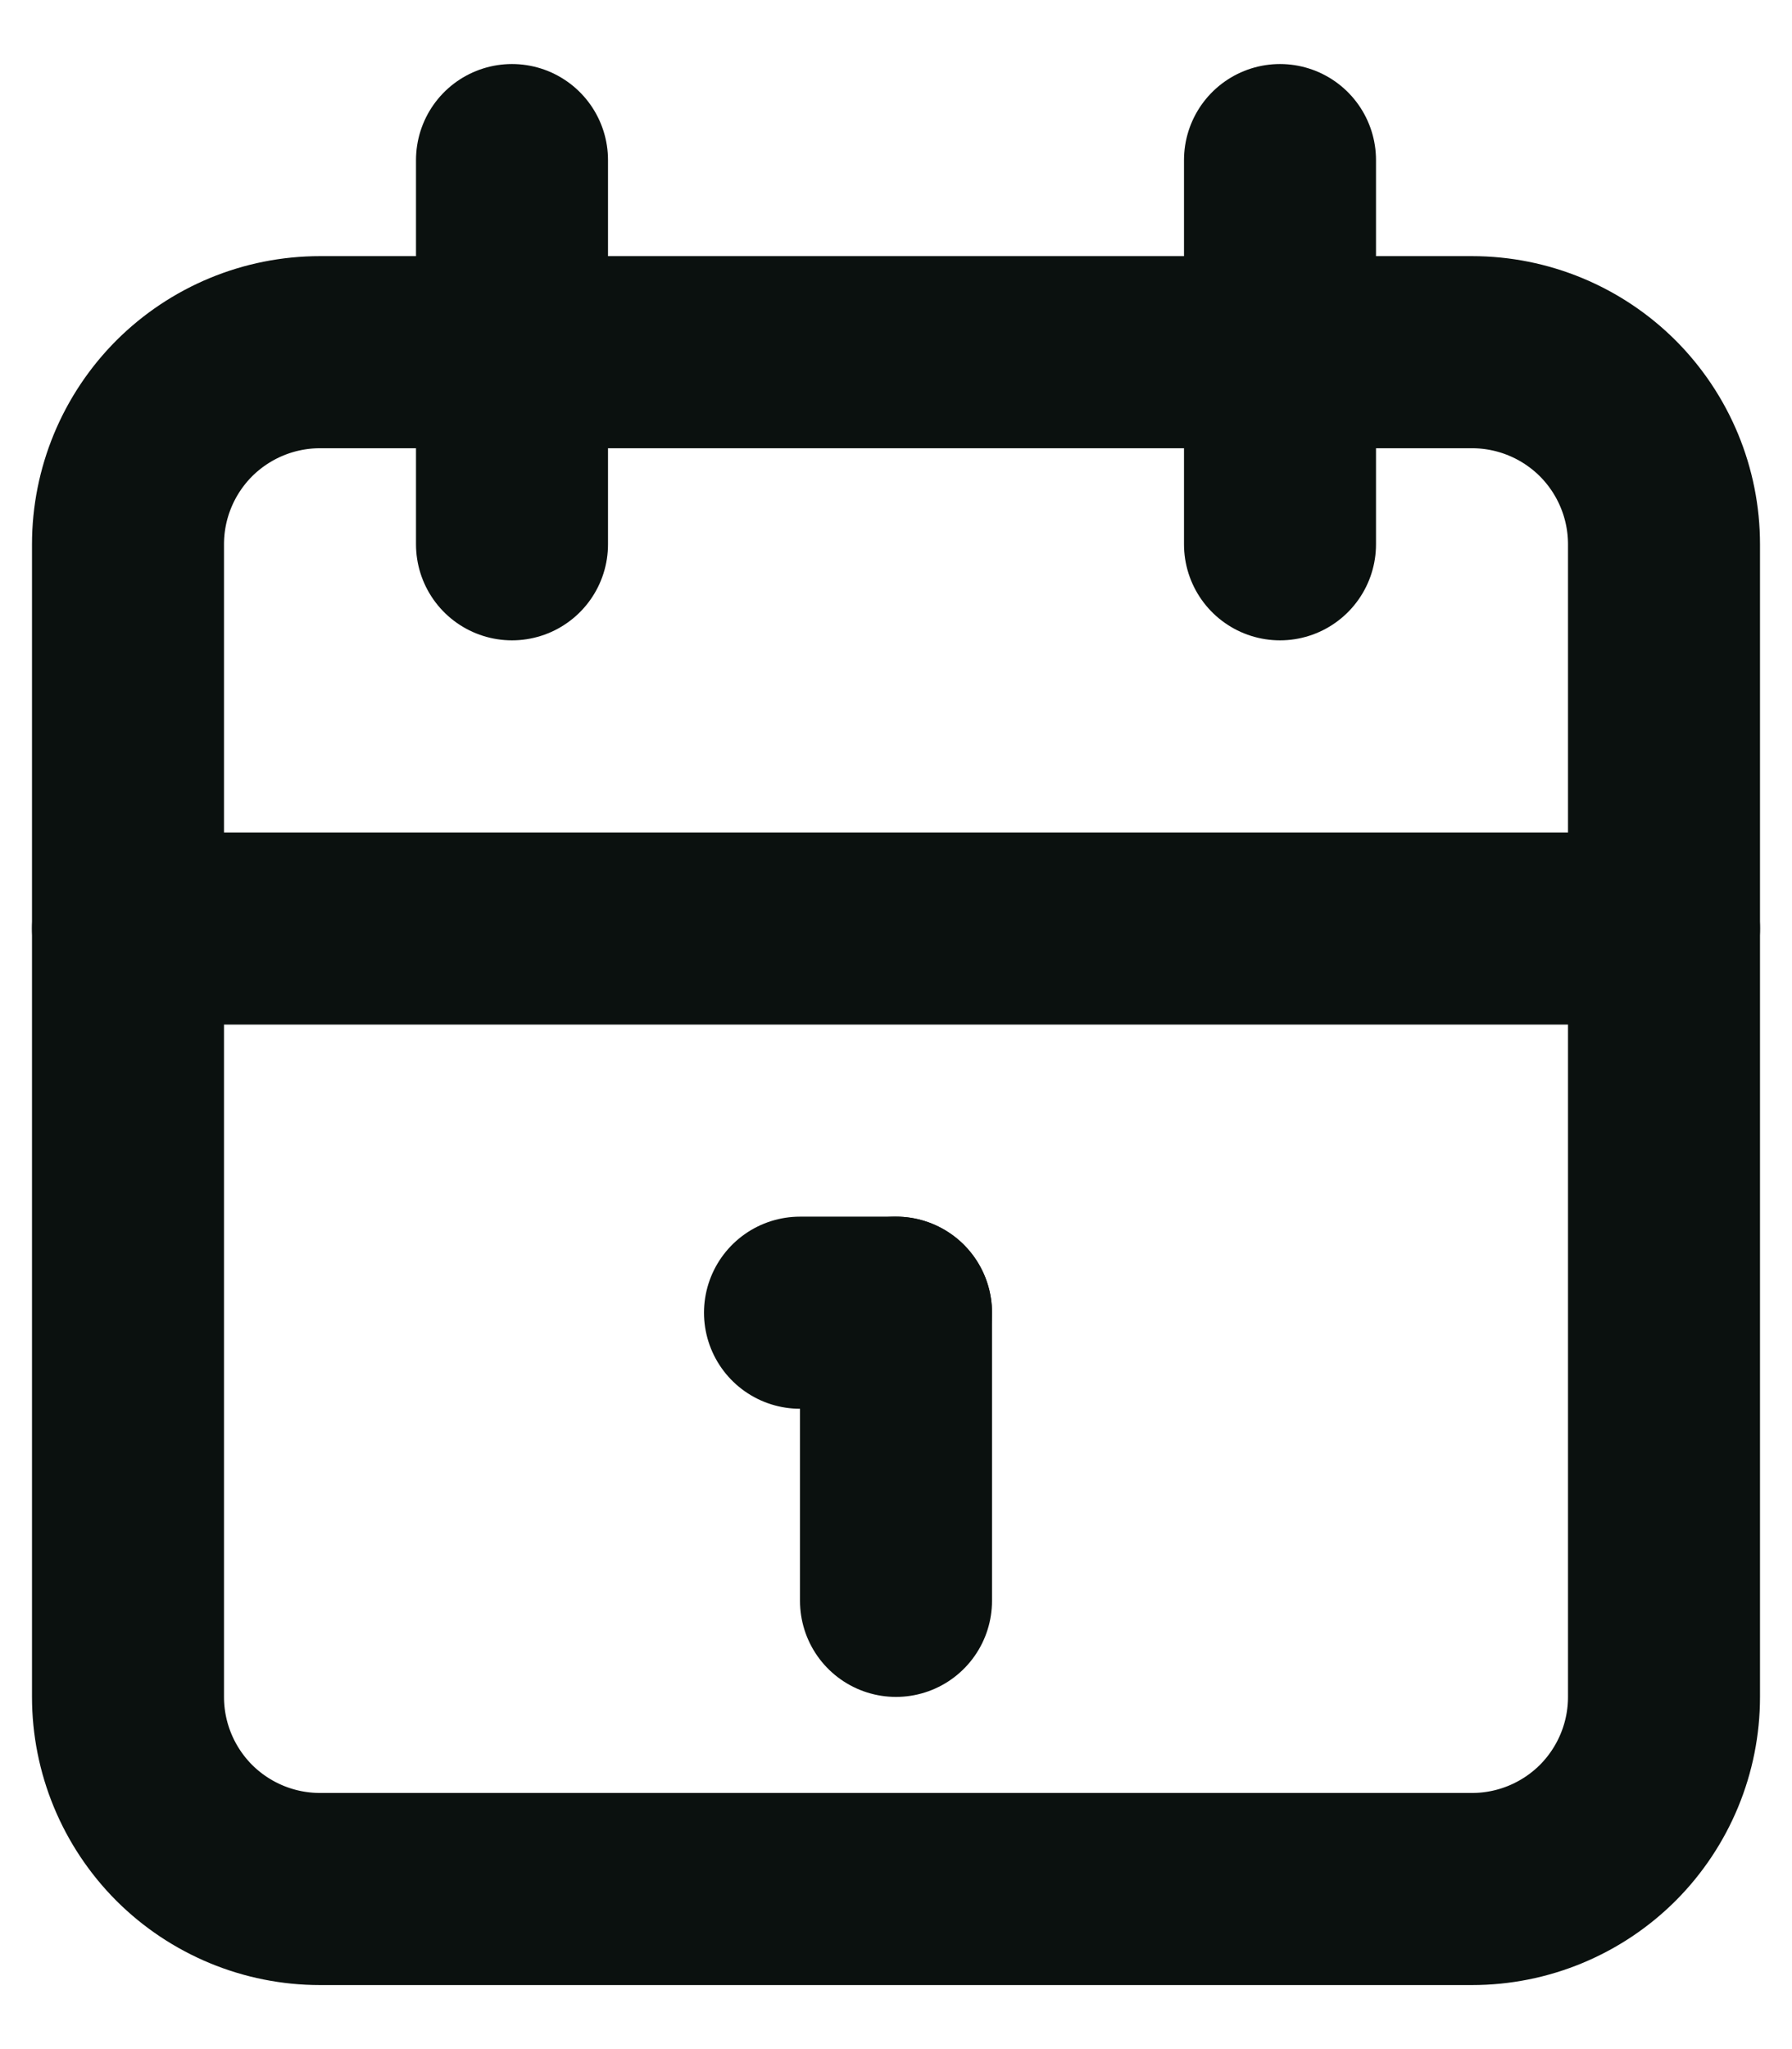
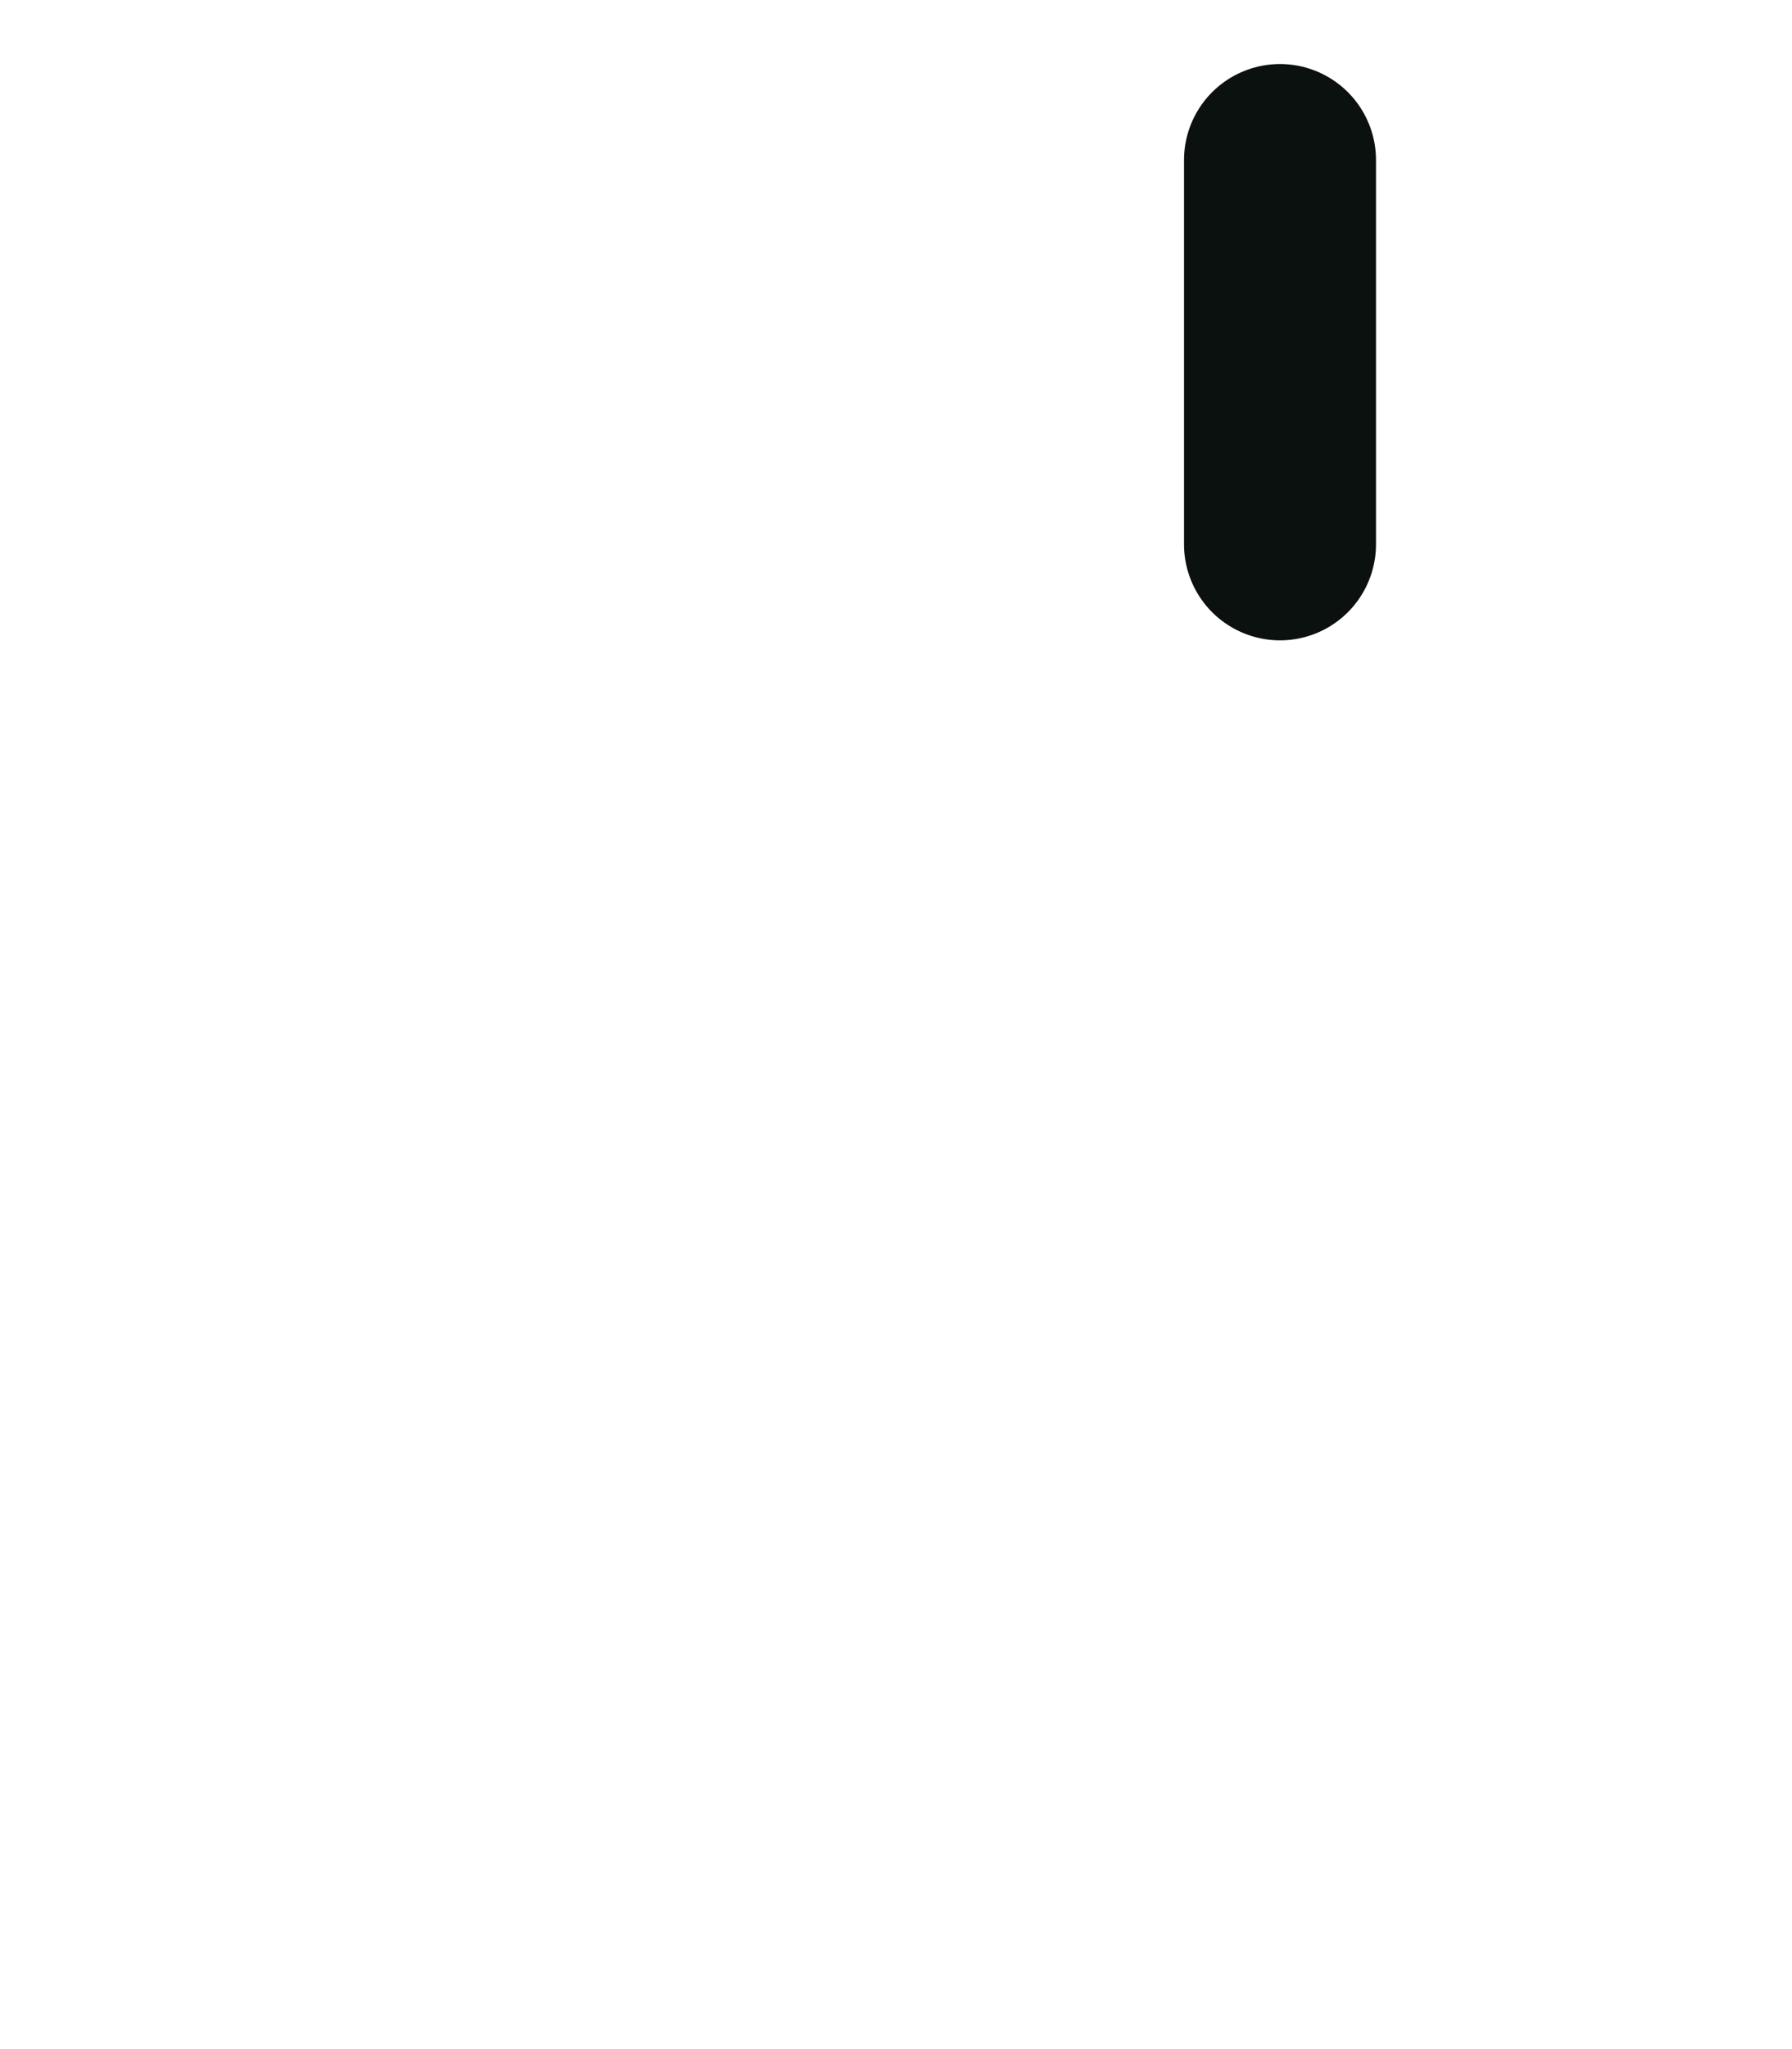
<svg xmlns="http://www.w3.org/2000/svg" width="14" height="16" viewBox="0 0 14 16" fill="none">
-   <path d="M1 4.25C1 3.852 1.158 3.471 1.439 3.189C1.721 2.908 2.102 2.75 2.5 2.75H11.5C11.898 2.75 12.279 2.908 12.561 3.189C12.842 3.471 13 3.852 13 4.25V13.25C13 13.648 12.842 14.029 12.561 14.311C12.279 14.592 11.898 14.75 11.5 14.75H2.5C2.102 14.75 1.721 14.592 1.439 14.311C1.158 14.029 1 13.648 1 13.25V4.25Z" stroke="#0B110F" stroke-width="1.5" stroke-linecap="round" stroke-linejoin="round" />
  <path d="M10 1.25V4.25" stroke="#0B110F" stroke-width="1.5" stroke-linecap="round" stroke-linejoin="round" />
-   <path d="M4 1.25V4.25" stroke="#0B110F" stroke-width="1.5" stroke-linecap="round" stroke-linejoin="round" />
-   <path d="M1 7.25H13" stroke="#0B110F" stroke-width="1.5" stroke-linecap="round" stroke-linejoin="round" />
-   <path d="M6.25 10.25H7" stroke="#0B110F" stroke-width="1.5" stroke-linecap="round" stroke-linejoin="round" />
-   <path d="M7 10.25V12.5" stroke="#0B110F" stroke-width="1.5" stroke-linecap="round" stroke-linejoin="round" />
</svg>